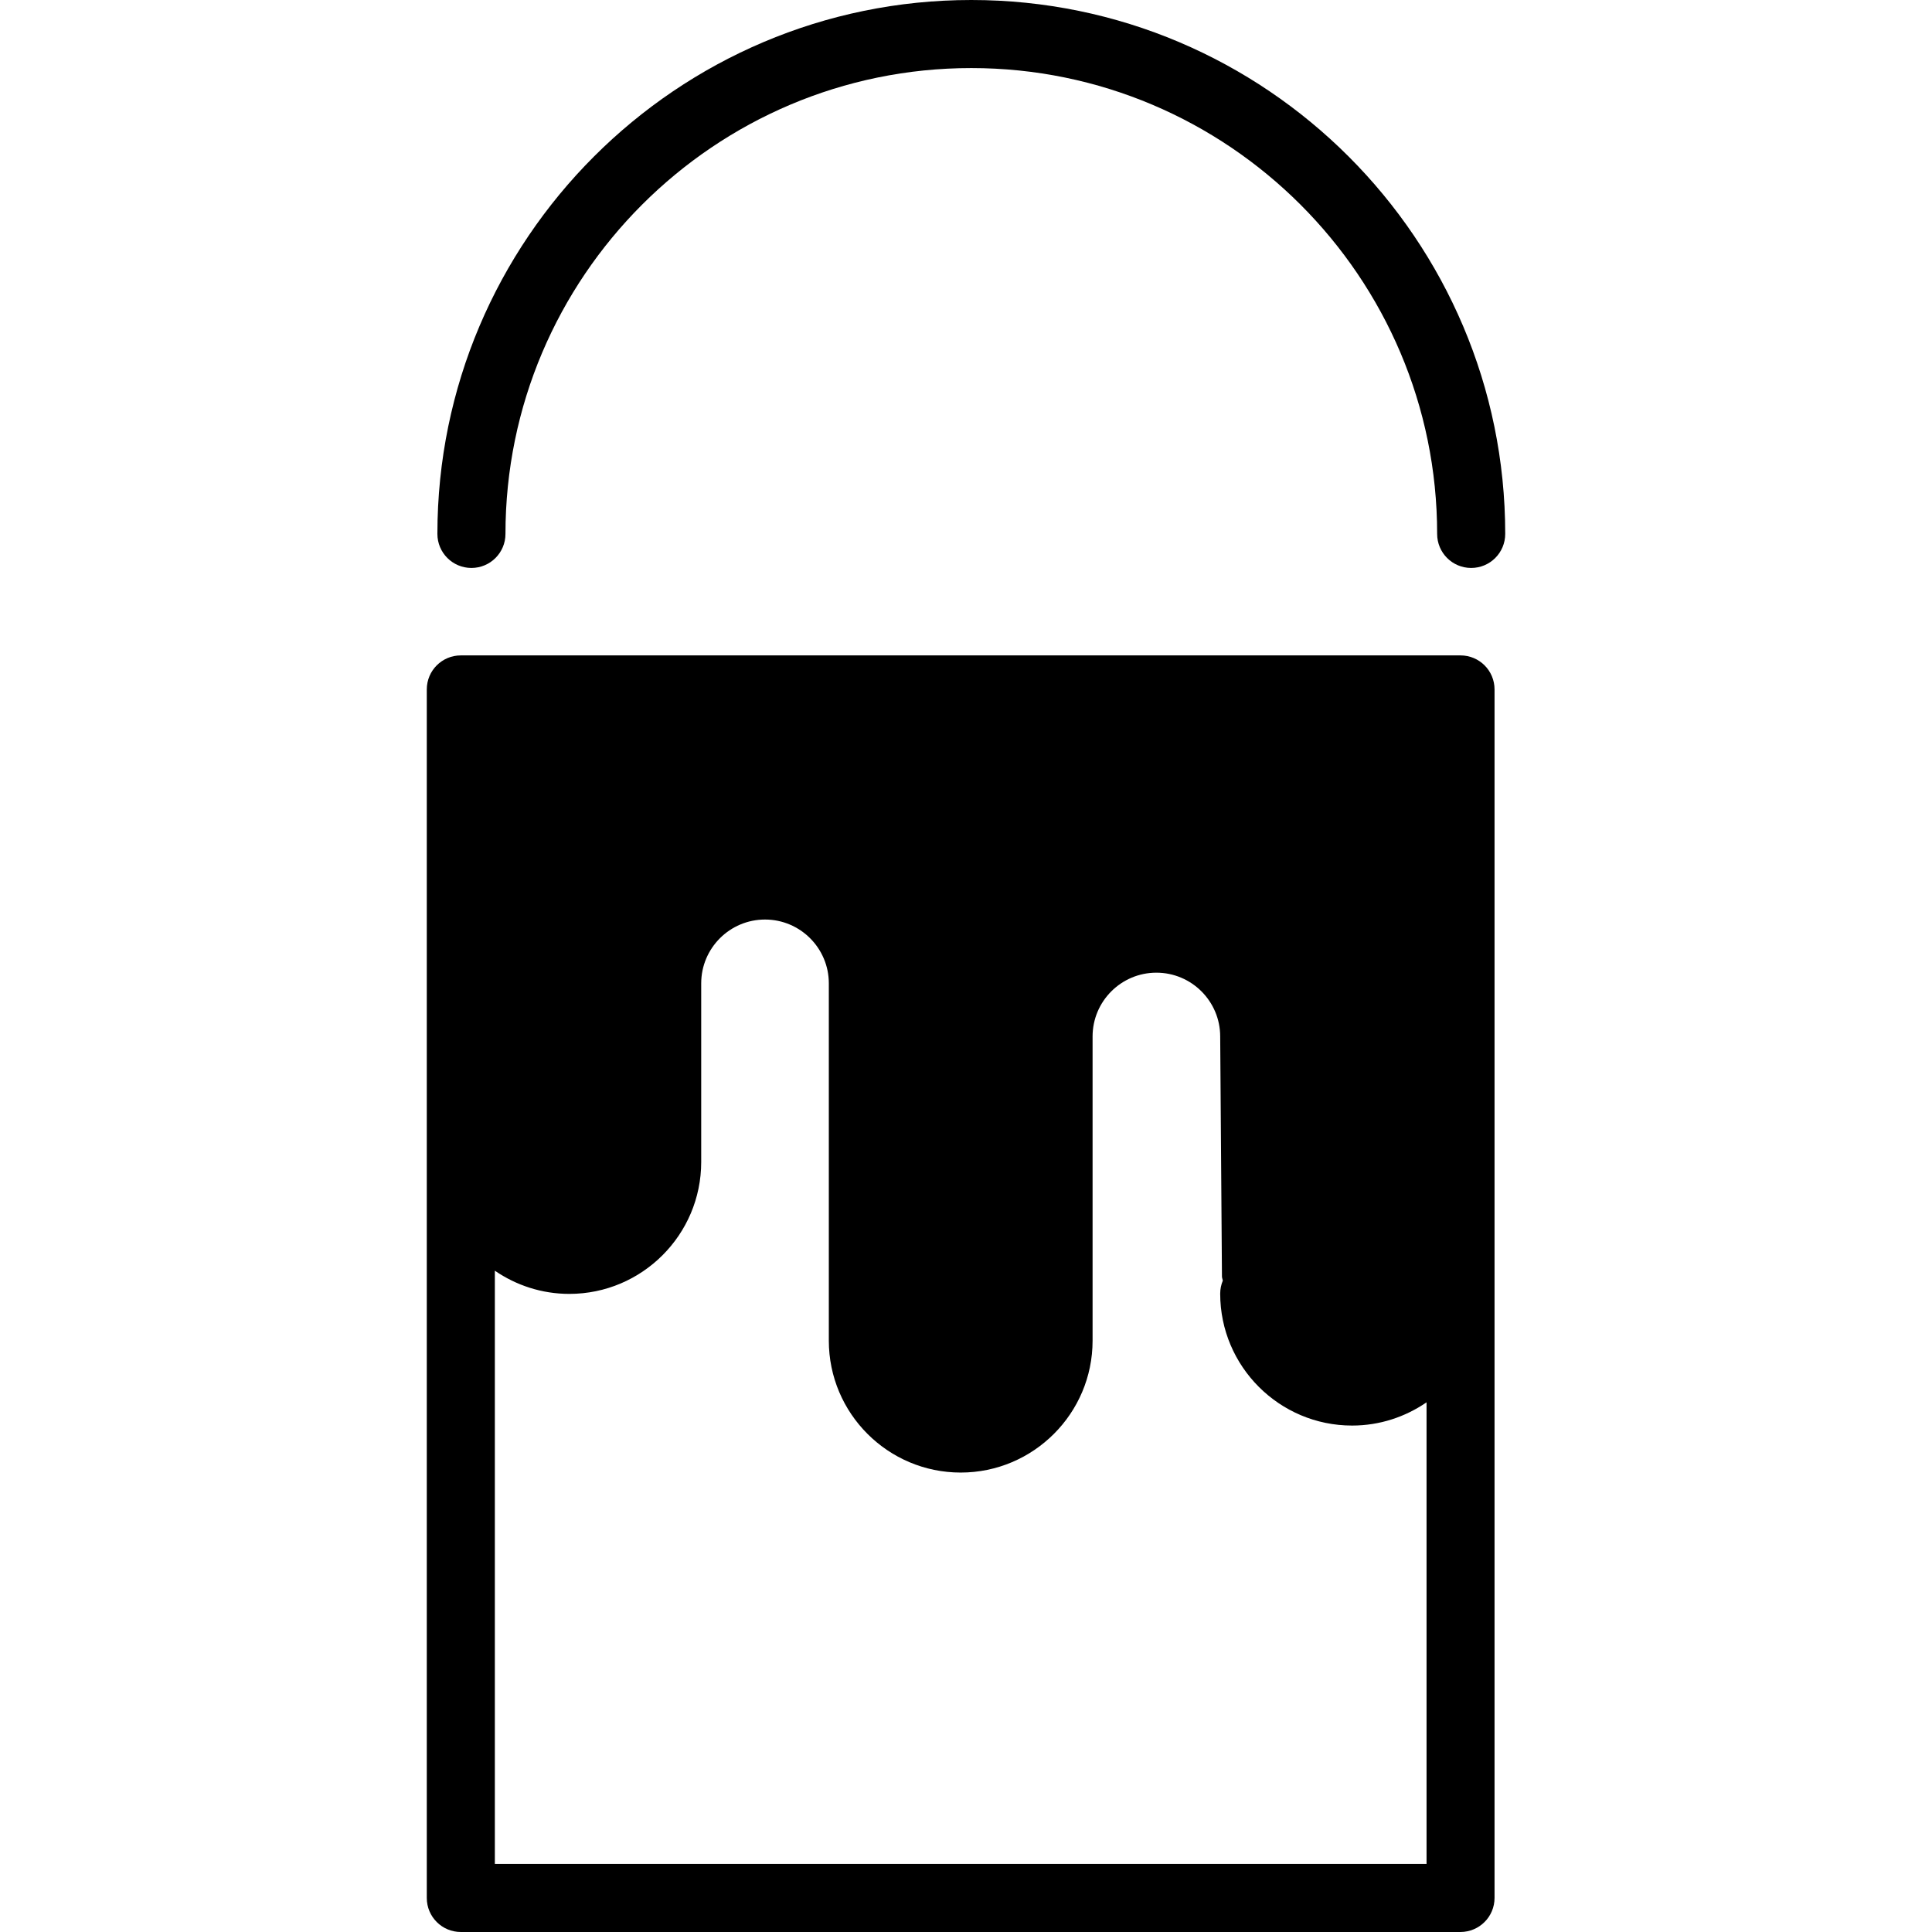
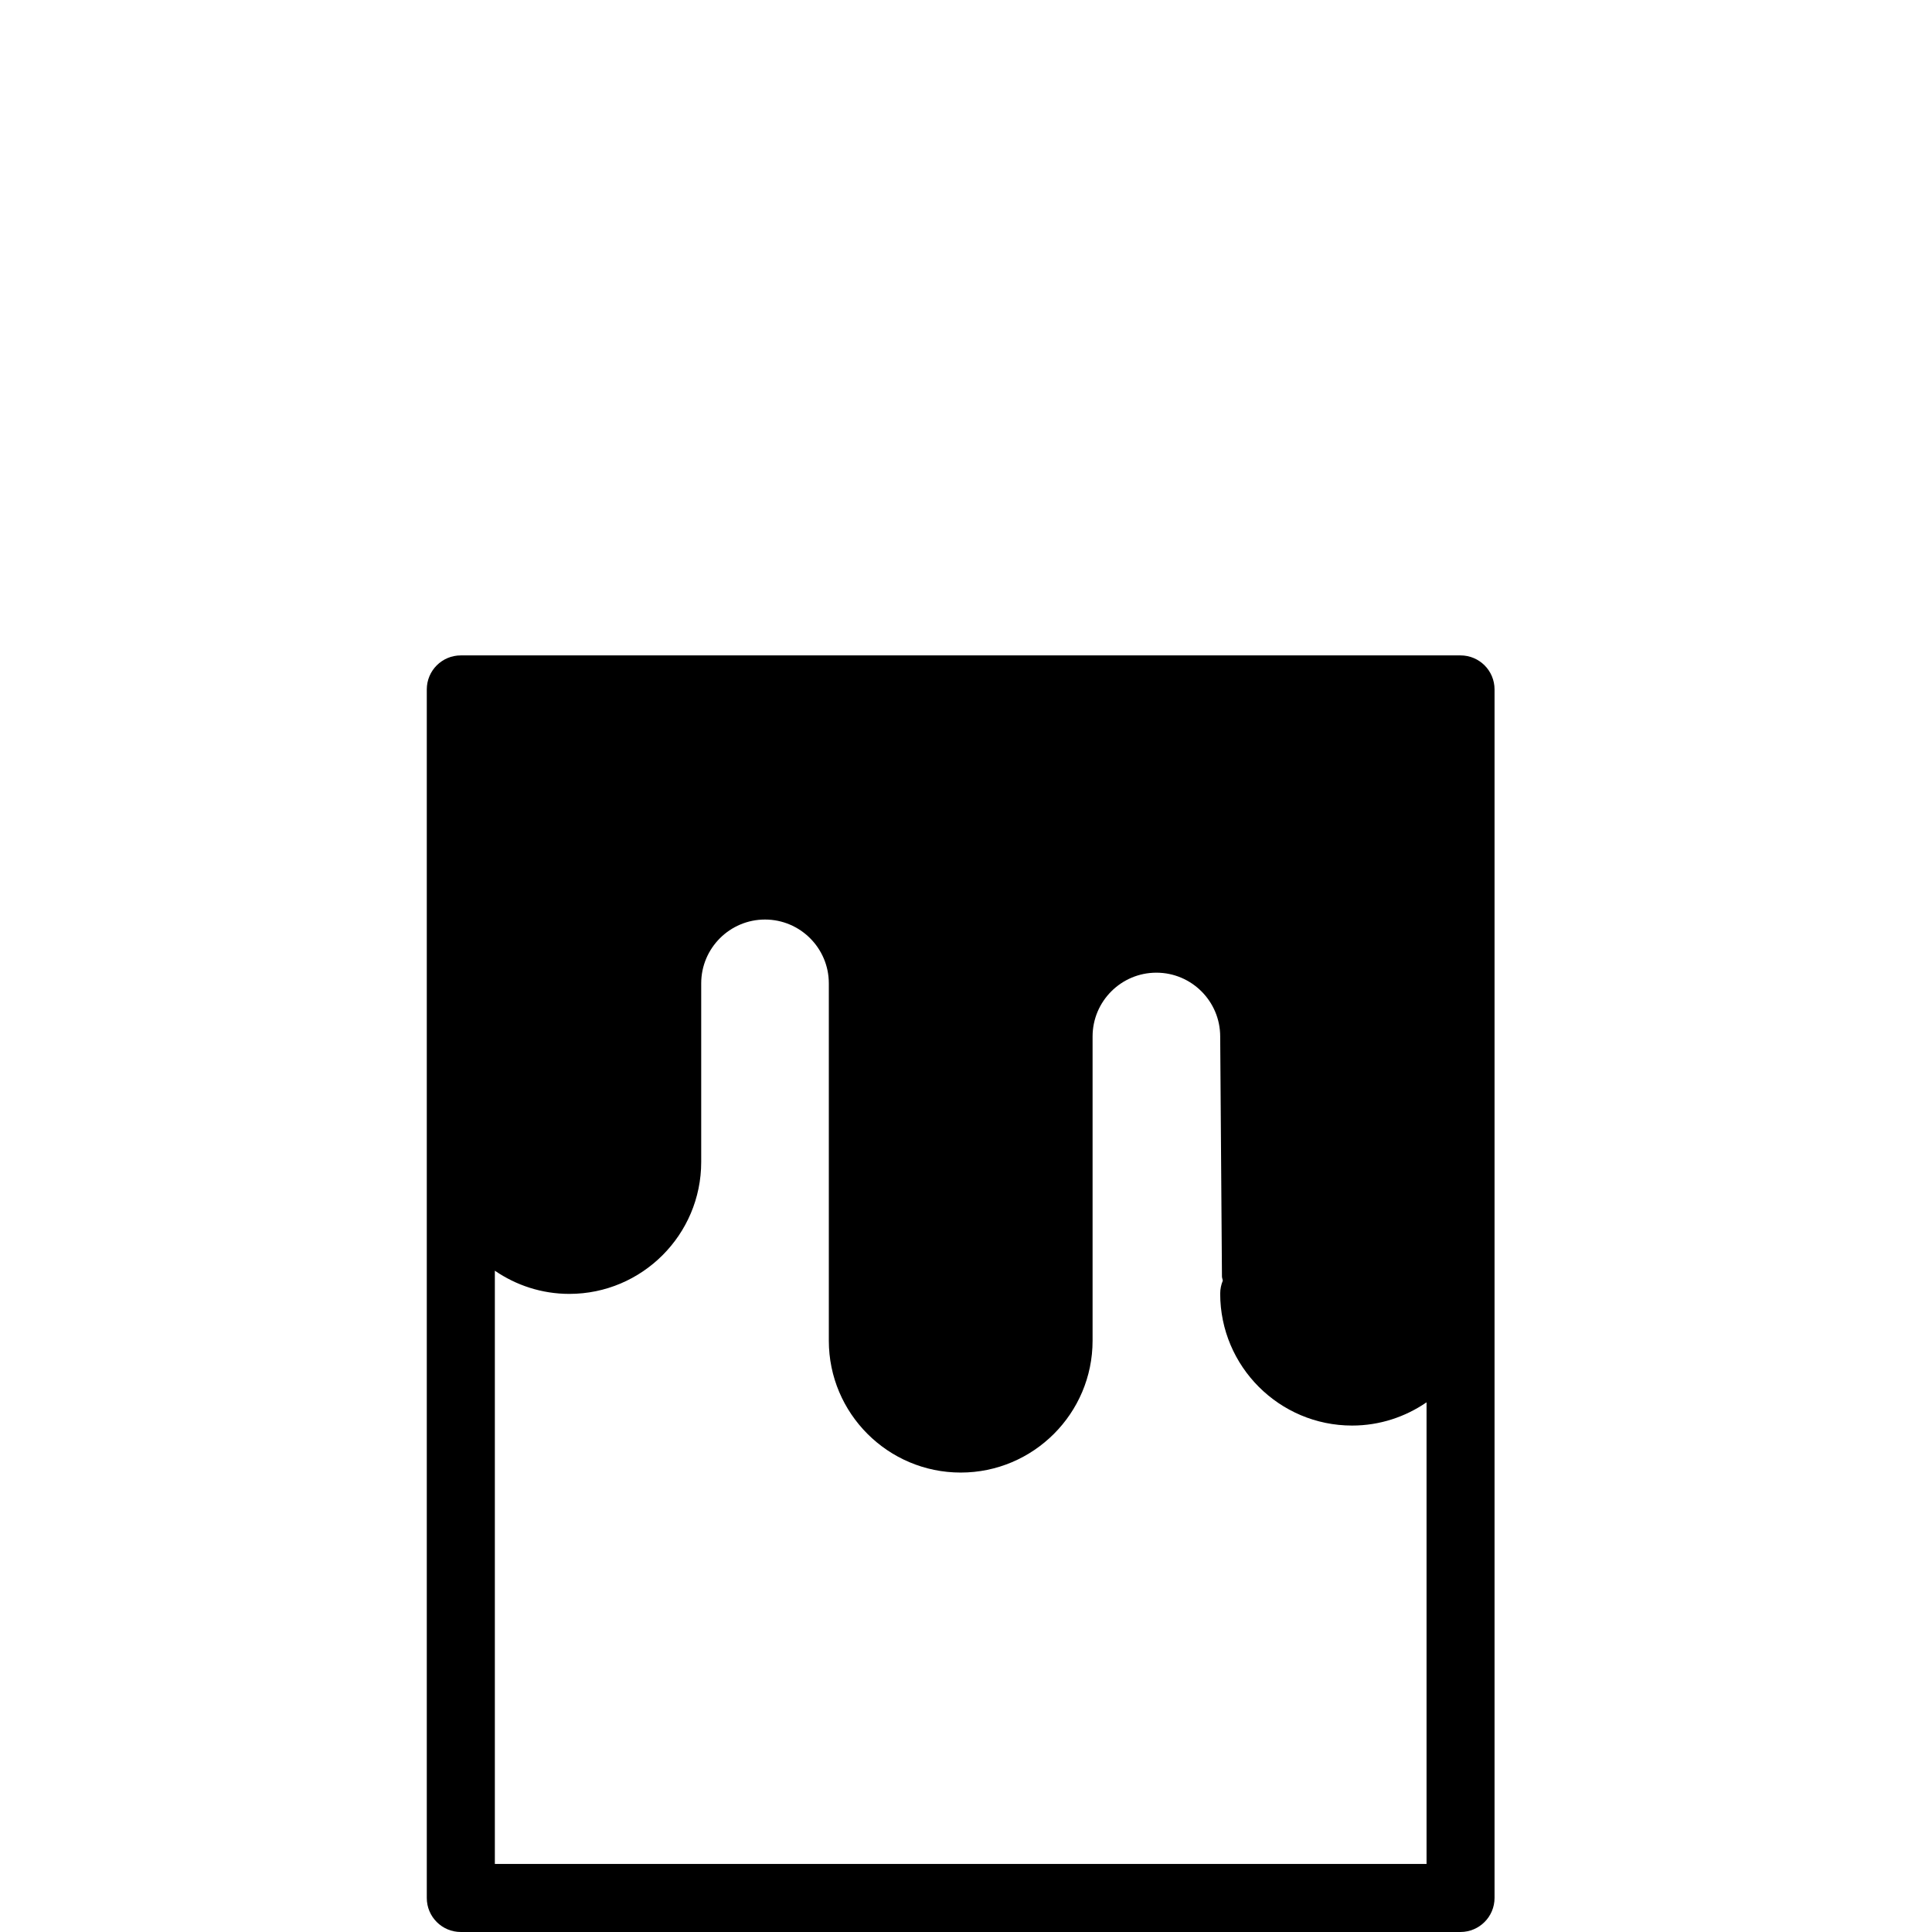
<svg xmlns="http://www.w3.org/2000/svg" fill="#000000" version="1.1" id="Capa_1" width="800px" height="800px" viewBox="0 0 305.159 305.159" xml:space="preserve">
  <g>
    <path d="M236.063,299.773V108.896c0-2.974-2.404-5.375-5.375-5.375H72.786c-2.971,0-5.375,2.401-5.375,5.375v190.887   c0,2.971,2.404,5.375,5.375,5.375h157.903C233.659,305.148,236.063,302.749,236.063,299.773z M78.161,294.397v-93.691   c3.35,2.301,7.399,3.664,11.764,3.664c11.486,0,20.83-9.344,20.83-20.83V155.32c0-5.559,4.52-10.08,10.079-10.08   c5.557,0,10.079,4.521,10.079,10.08v56.442c0,11.484,9.341,20.828,20.83,20.828c11.486,0,20.83-9.344,20.83-20.828v-48.048   c0-5.56,4.519-10.08,10.078-10.08s10.079,4.52,10.079,10.08c0,0.005,0.005,0.016,0.005,0.026c0,0-0.005,0.01-0.005,0.021   l0.278,37.858c0,0.23,0.105,0.431,0.137,0.651c-0.262,0.634-0.415,1.333-0.415,2.067c0,11.486,9.339,20.83,20.83,20.83   c4.362,0,8.403-1.365,11.764-3.67v72.909H78.161V294.397z" />
-     <path d="M237.749,84.332C237.749,37.833,199.921,0,153.417,0c-46.502,0-84.33,37.828-84.33,84.332c0,2.971,2.405,5.375,5.375,5.375   c2.974,0,5.376-2.404,5.376-5.375c0-40.57,33.011-73.581,73.578-73.581c40.566,0,73.581,33.011,73.581,73.581   c0,2.971,2.399,5.375,5.376,5.375C235.345,89.708,237.749,87.303,237.749,84.332z" />
  </g>
</svg>